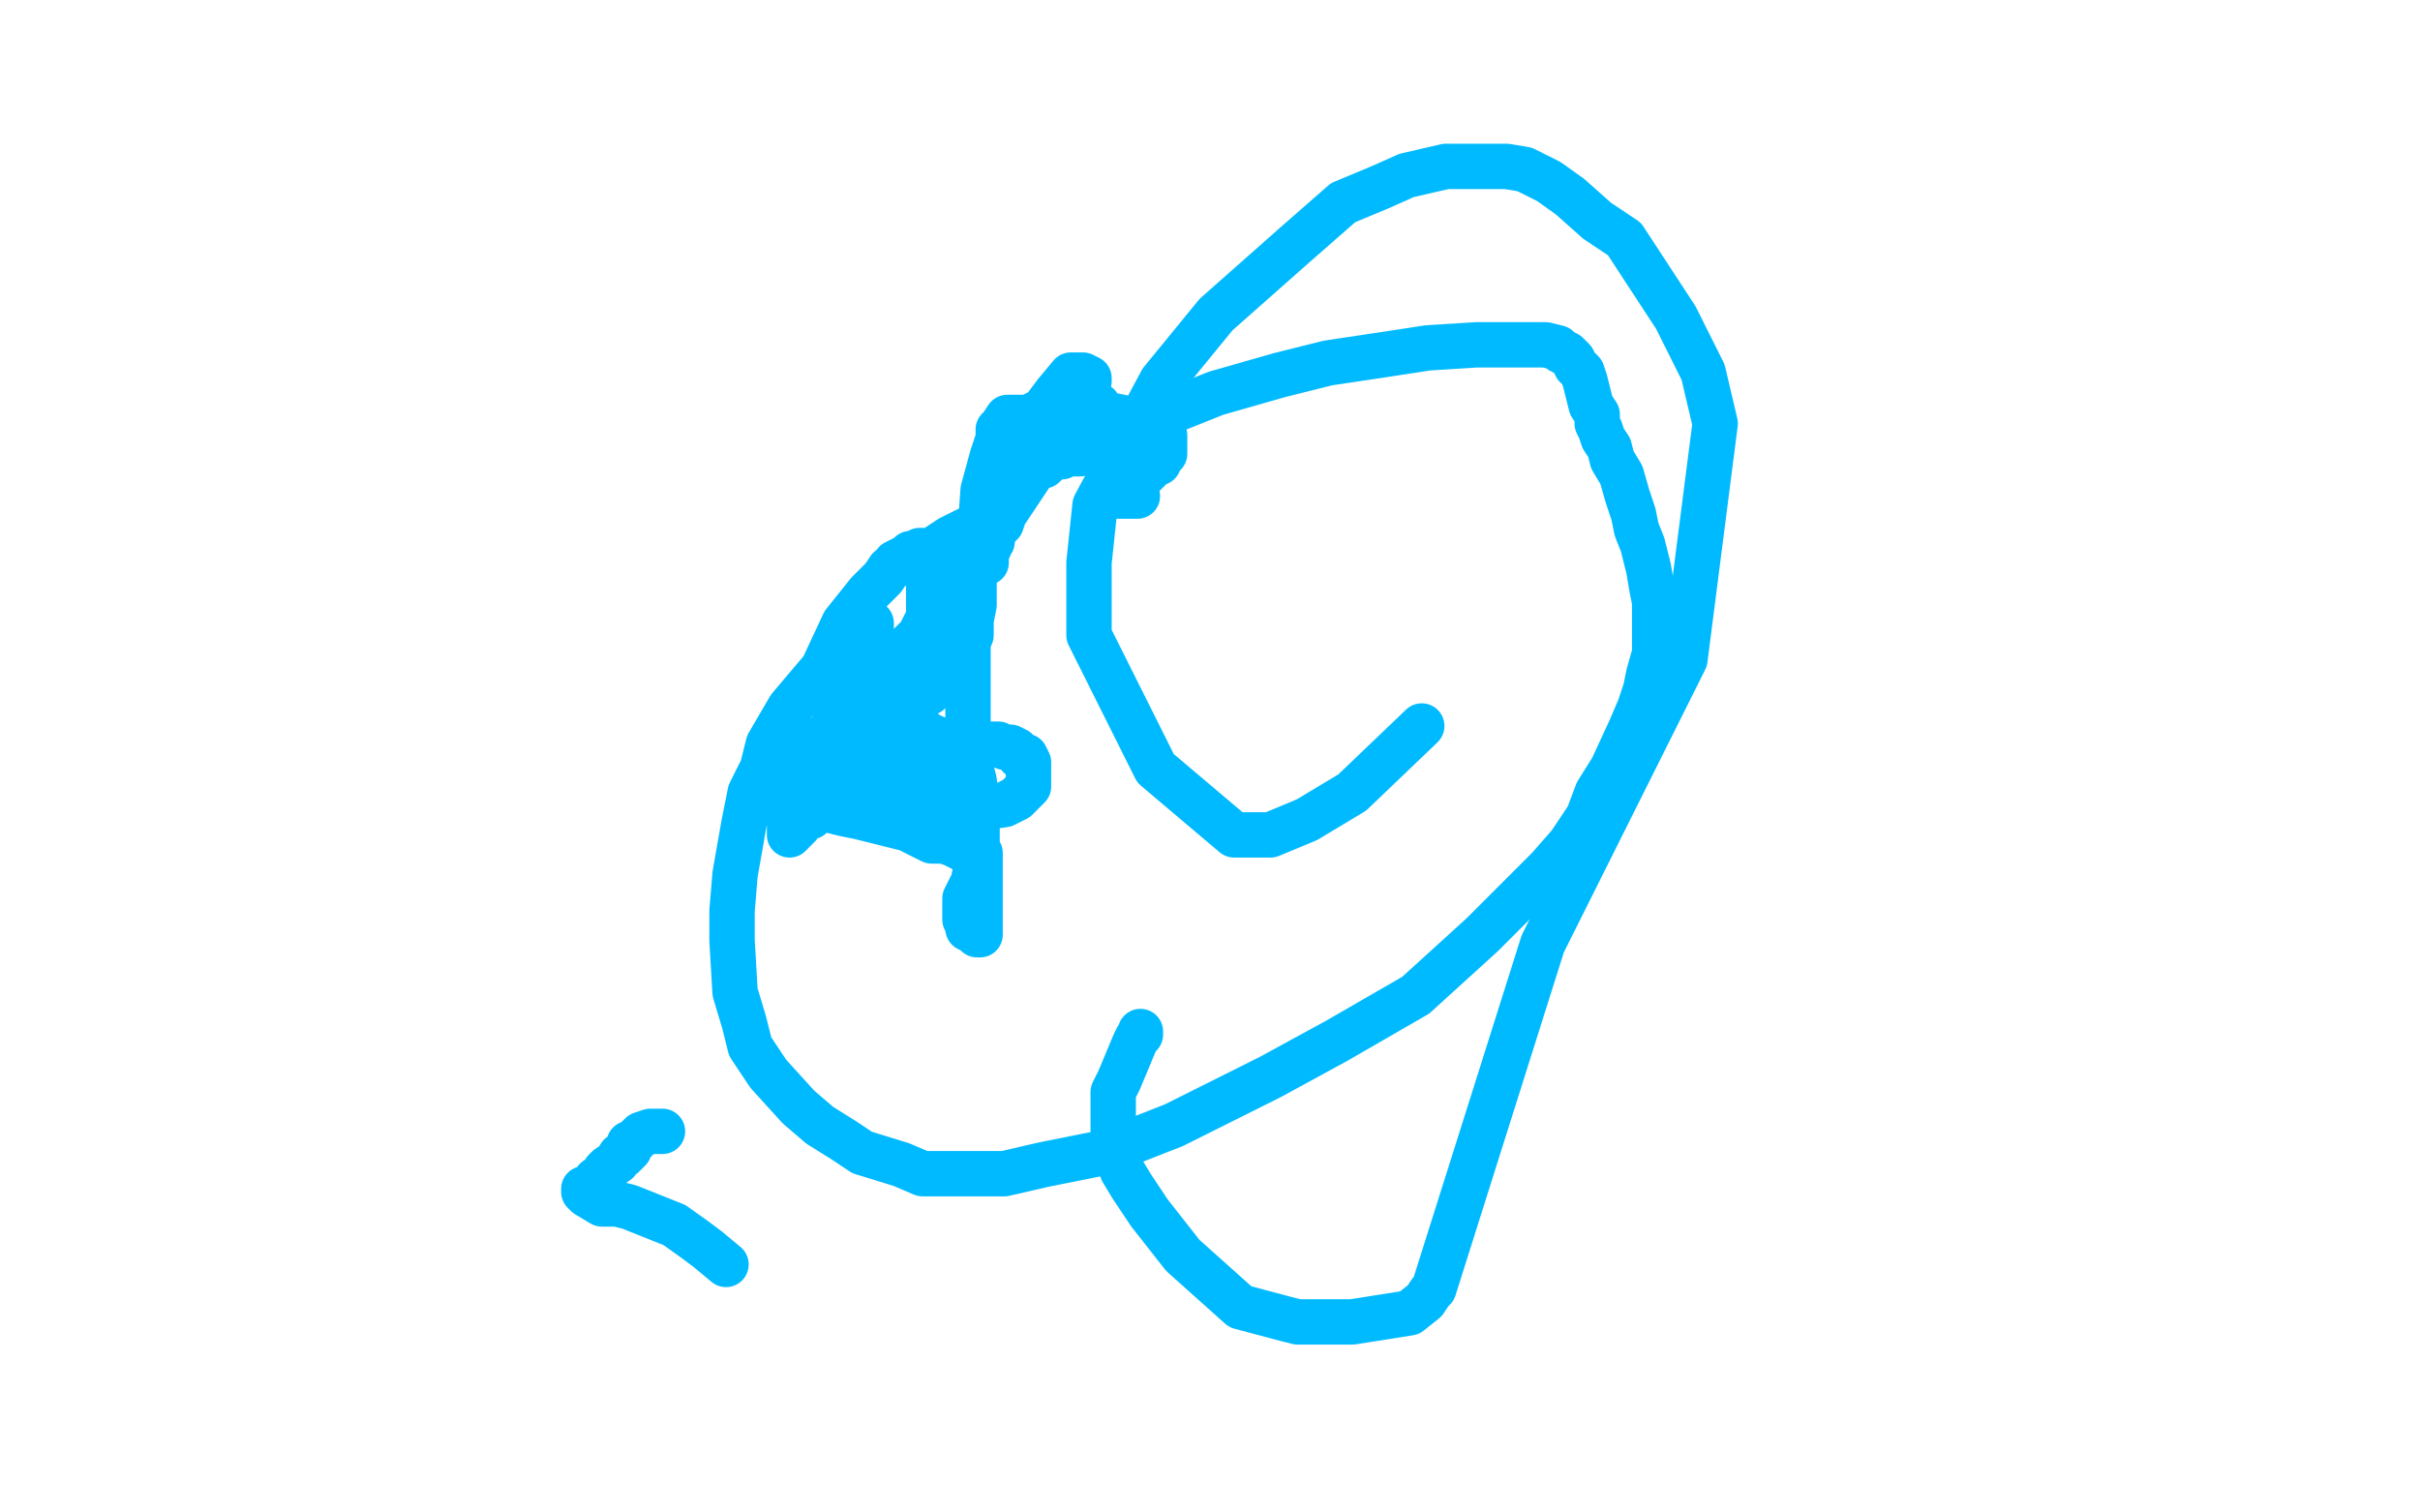
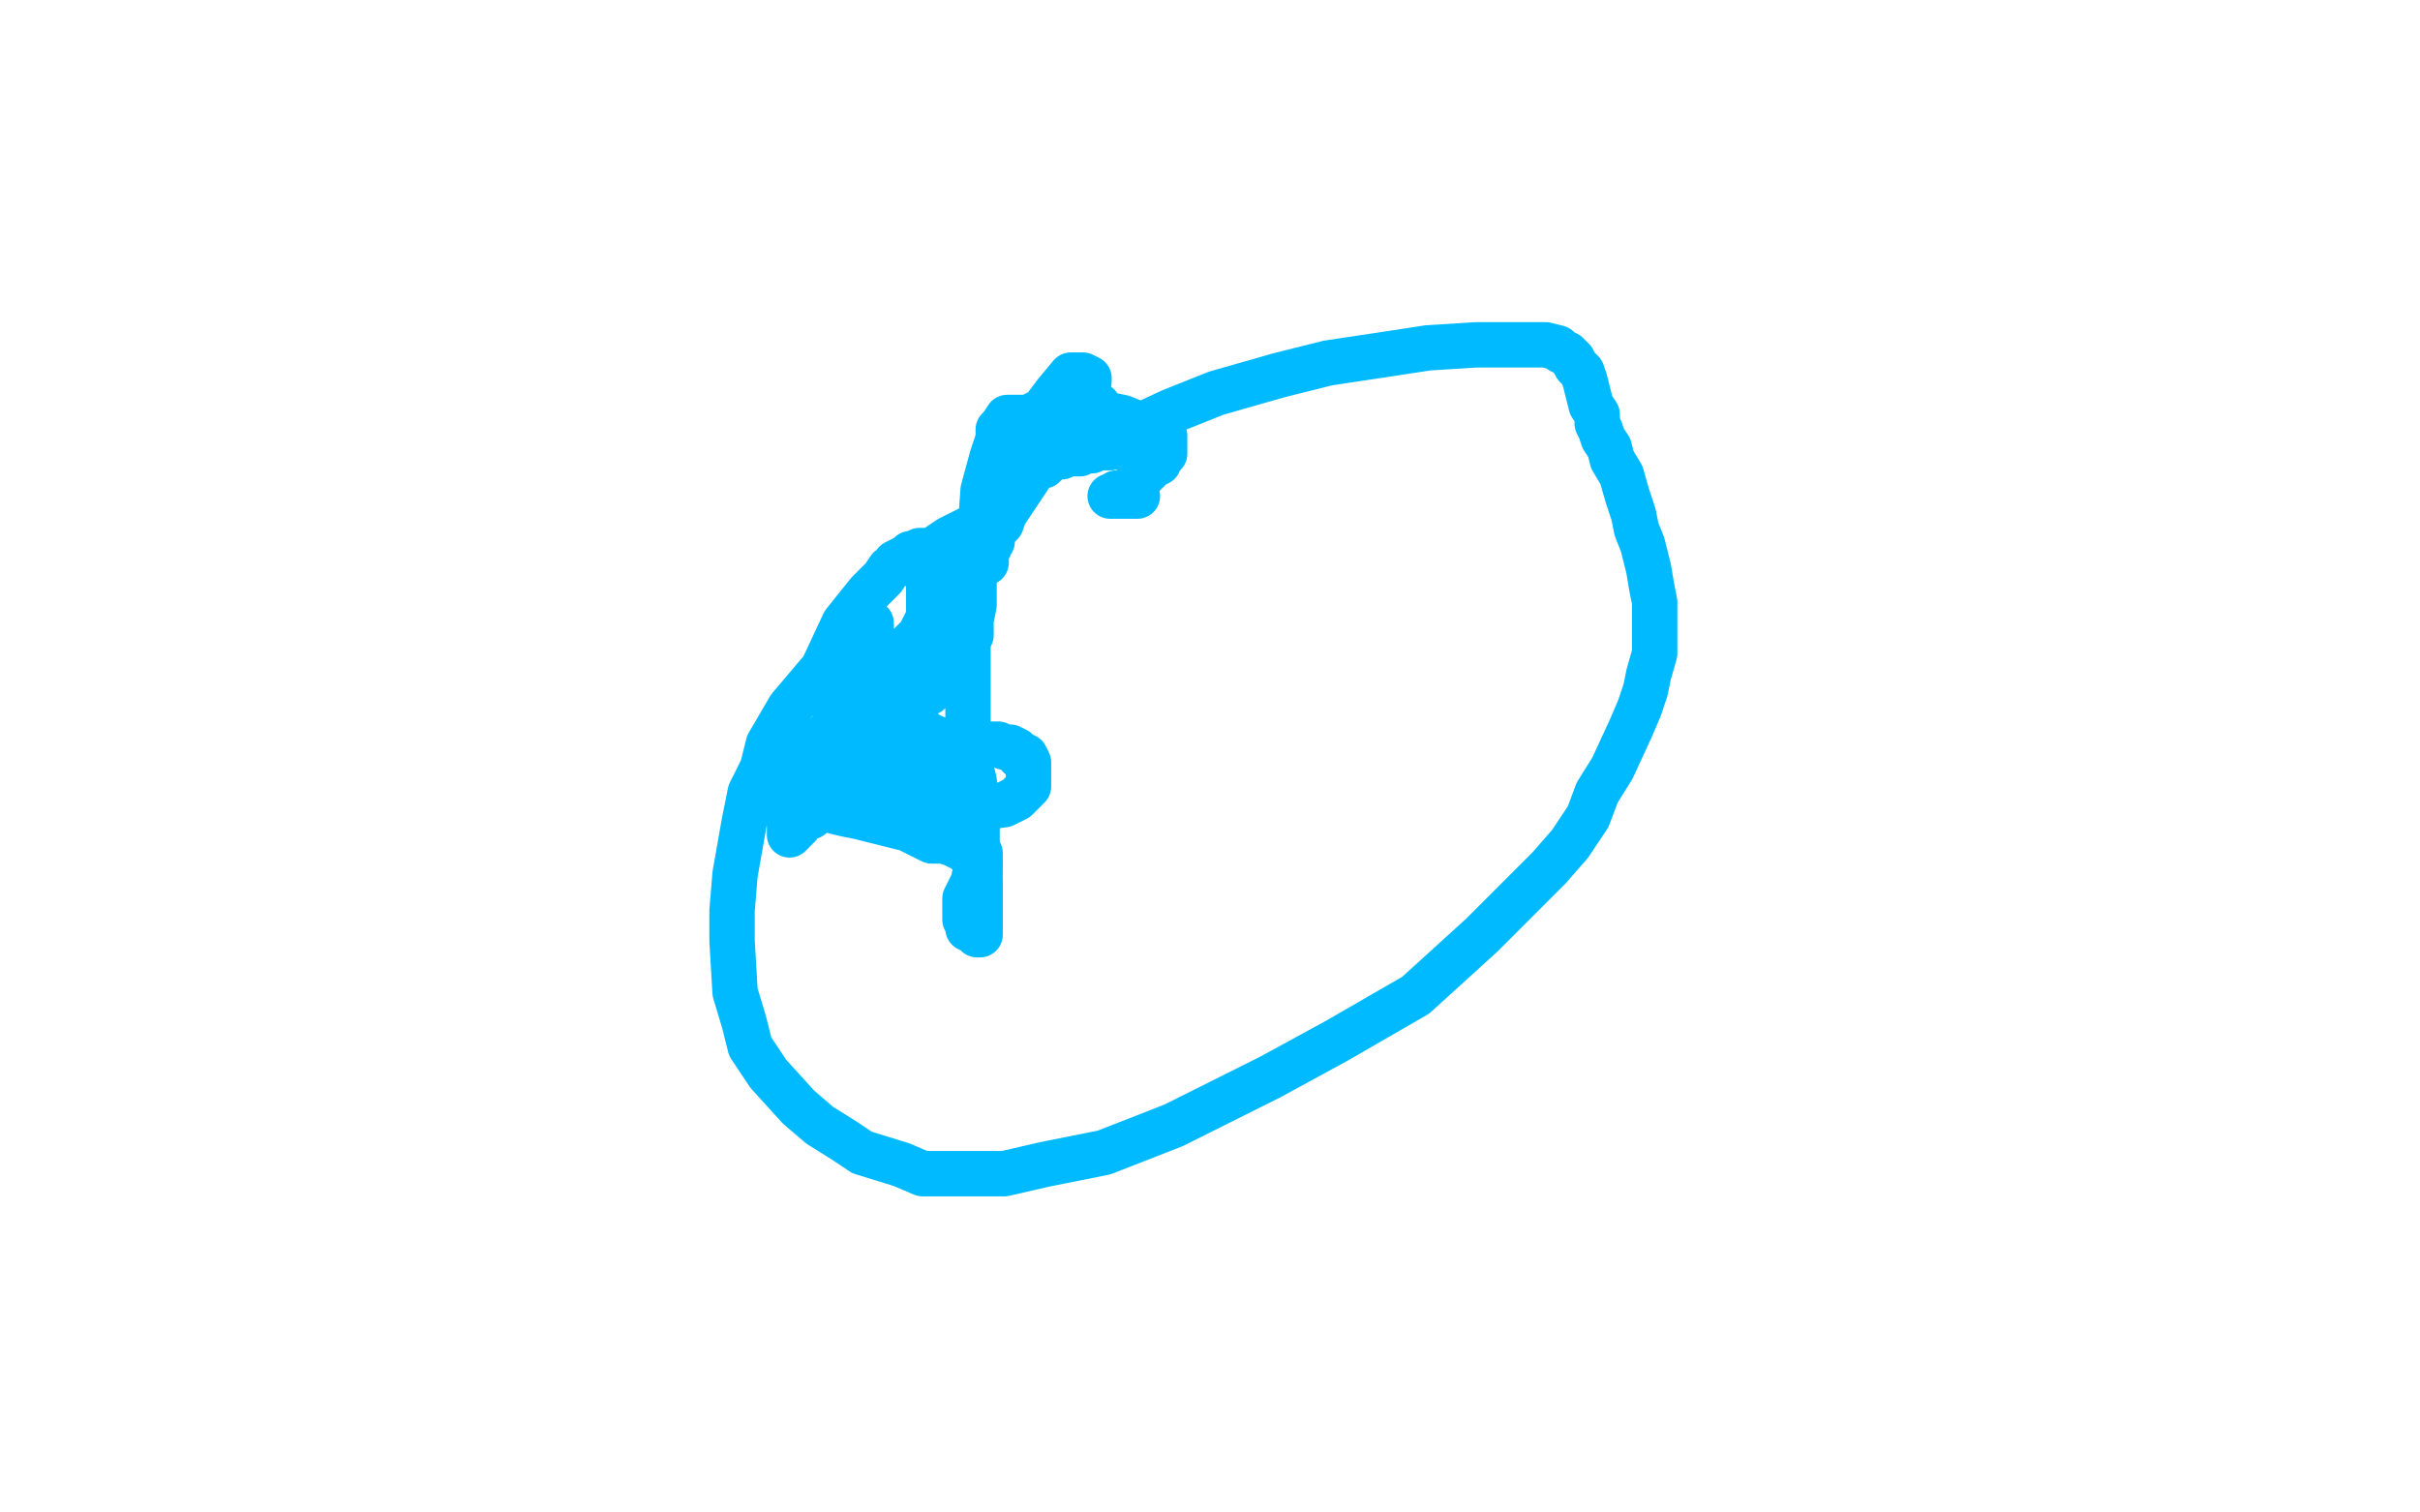
<svg xmlns="http://www.w3.org/2000/svg" width="800" height="500" version="1.1" style="stroke-antialiasing: false">
  <desc>This SVG has been created on https://colorillo.com/</desc>
-   <rect x="0" y="0" width="800" height="500" style="fill: rgb(255,255,255); stroke-width:0" />
  <polyline points="335,164 335,163 335,163 335,162 335,162 335,161 335,160 336,160 336,158 337,158 337,157 338,157 338,156 339,156 340,156 340,155 341,155 342,154 343,154 344,154 345,154 347,152 348,151 349,151 350,151 351,151 353,150 355,150 356,150 357,150 358,149 359,149 360,149 361,149 362,148 363,148 364,148 365,148 366,148 367,148 366,148 365,148 364,148 364,147 364,146 366,145 372,143 387,136 402,130 423,124 439,120 459,117 472,115 488,114 497,114 505,114 511,114 515,115 516,116 518,117 520,119 521,121 523,123 524,126 525,130 526,134 528,137 528,139 528,140 529,142 530,145 532,148 533,152 536,157 538,164 540,170 541,175 543,180 545,188 546,194 547,199 547,205 547,209 547,212 547,216 545,223 544,228 542,234 539,241 533,254 528,262 525,270 519,279 512,287 501,298 490,309 468,329 442,344 420,356 388,372 365,381 345,385 332,388 315,388 305,388 298,385 285,381 279,377 271,372 264,366 254,355 248,346 246,338 243,328 242,311 242,301 243,289 246,272 248,262 252,254 254,246 261,234 272,221 279,206 287,196 292,191 294,188 296,187 296,186 298,185 300,184 301,183 304,183 304,182 305,182 308,182 311,180 314,178 320,175 322,174 323,174 324,174 324,176 324,176 324,178 324,178 323,182 323,182 322,189 322,189 322,193 322,193 322,198 322,198 322,200 322,200 321,205 321,205 321,206 321,208 321,210 320,212 320,214 320,216 320,219 320,222 320,223 320,227 320,230 320,234 320,237 320,242 320,243 320,244 320,247 320,250 321,254 322,258 323,265 323,270 323,272 323,275 323,279 323,282 323,286 323,287 324,290 324,292 324,294 324,295 324,296 324,298 324,299 324,301 324,302 324,304 324,305 324,306 324,308 324,309 323,309 322,308 320,307 320,305 320,304 319,304 319,303 319,302 319,301 319,299 319,298 319,297 320,295 321,293 322,292 322,291 322,290 323,290 324,289 324,288 324,287 324,286 324,285 324,284 324,283 324,282 323,282 320,282 319,281 317,280 315,279 312,278 308,278 300,274 284,270 279,269 275,268 270,267 266,265 265,265 263,264 261,262 261,261 261,258 272,254 278,250 283,250 286,250 290,249 292,248 300,246 308,246 324,246 330,246 332,247 334,247 336,248 337,250 339,250 340,252 340,254 340,257 340,258 340,259 340,260 336,264 332,266 325,267 321,267 306,267 300,267 297,267 292,267 290,267 288,267 287,267 286,266 286,265 286,263 287,263 287,262 288,262 289,262 290,261 291,260 292,259 293,259 294,258 296,258 297,258 298,257 299,257 300,257 301,255 304,254 307,254 308,254 311,254 312,254 314,254 316,254 318,254 320,254 321,254 321,253 321,252 321,251 317,248 314,246 307,243 303,240 297,238 292,235 288,234 287,234 286,232 286,230 286,227 286,226 287,224 287,222 288,221 291,219 293,218 296,218 297,218 298,218 299,218 300,219 300,220 300,222 301,224 302,226 304,229 305,229 306,229 307,229 309,227 311,223 311,218 309,209 307,202 307,198 307,192 307,188 307,187 308,187 308,188 308,191 308,196 308,198 308,201 308,202 308,205 306,206 304,210 303,211 302,212 300,214 300,215 298,217 297,218 296,218 296,219 294,219 293,219 292,219 291,219 289,219 288,216 288,212 288,207 288,206 288,208 288,209 288,210 288,212 288,214 288,215 288,216 288,218 286,223 285,225 285,227 284,229 282,234 281,236 280,238 280,240 280,241 280,242 280,243 280,242 280,240 280,234 280,231 280,228 280,226 280,224 280,222 280,224 280,226 280,230 280,232 279,234 279,235 278,238 276,238 276,239 276,240 275,241 275,242 274,242 273,243 272,244 272,245 270,246 269,246 268,247 268,248 268,249 267,251 267,252 266,253 264,255 264,257 264,258 264,259 264,261 264,262 263,262 263,264 262,265 262,266 262,267 261,268 261,270 261,271 261,272 261,273 261,274 261,275 261,276 262,275 262,274 263,274 263,273 264,273 264,272 266,271 266,270 267,270 268,270 268,269 269,269 271,268 272,267 273,266 275,262 276,259 278,257 280,252 283,248 290,233 298,222 305,211 314,199 318,192 320,190 324,182 336,164 348,146 356,134 359,129 360,126 360,125 358,124 356,124 354,124 349,130 346,134 345,139 343,146 342,149 340,153 339,155 337,160 336,163 335,165 332,168 332,170 331,173 330,174 328,176 328,178 328,179 327,180 327,181 326,182 326,184 326,185 326,186 325,186 324,184 324,176 325,162 328,151 330,145 330,143 330,142 331,141 333,138 334,138 336,138 338,138 339,138 340,138 344,136 348,134 351,133 353,132 355,132 356,132 357,132 358,132 359,132 360,132 361,134 363,134 364,136 366,137 371,138 376,140 379,140 382,140 384,141 384,142 385,144 385,145 385,146 385,147 385,149 385,150 384,150 383,153 380,154 380,155 378,157 376,159 375,160 374,162 372,163 371,163 369,163 369,164 368,164 367,164 368,164 370,164 373,164 376,164" style="fill: none; stroke: #00baff; stroke-width: 15; stroke-linejoin: round; stroke-linecap: round; stroke-antialiasing: false; stroke-antialias: 0; opacity: 1.0" />
-   <polyline points="470,240 447,262 447,262 432,271 432,271 420,276 420,276 408,276 408,276 382,254 382,254 360,210 360,210 360,186 360,186 362,167 384,126 402,104 428,81 444,67 456,62 465,58 478,55 493,55 498,55 504,56 512,60 519,65 528,73 537,79 554,105 563,123 567,140 557,218 510,312 474,426 473,427 471,430 466,434 447,437 435,437 429,437 425,436 410,432 391,415 380,401 374,392 371,387 369,381 369,379 369,378 368,374 368,370 368,361 370,357 375,345 376,343 377,342 377,341" style="fill: none; stroke: #00baff; stroke-width: 15; stroke-linejoin: round; stroke-linecap: round; stroke-antialiasing: false; stroke-antialias: 0; opacity: 1.0" />
-   <polyline points="219,374 218,374 218,374 217,374 217,374 216,374 216,374 215,374 215,374 212,375 212,375 210,377 209,378 208,378 208,379 208,380 206,382 205,382 204,384 201,386 200,387 200,388 197,390 196,392 195,393 194,393 193,393 193,394 194,395 199,398 204,398 208,399 213,401 223,405 230,410 234,413 240,418" style="fill: none; stroke: #00baff; stroke-width: 15; stroke-linejoin: round; stroke-linecap: round; stroke-antialiasing: false; stroke-antialias: 0; opacity: 1.0" />
</svg>